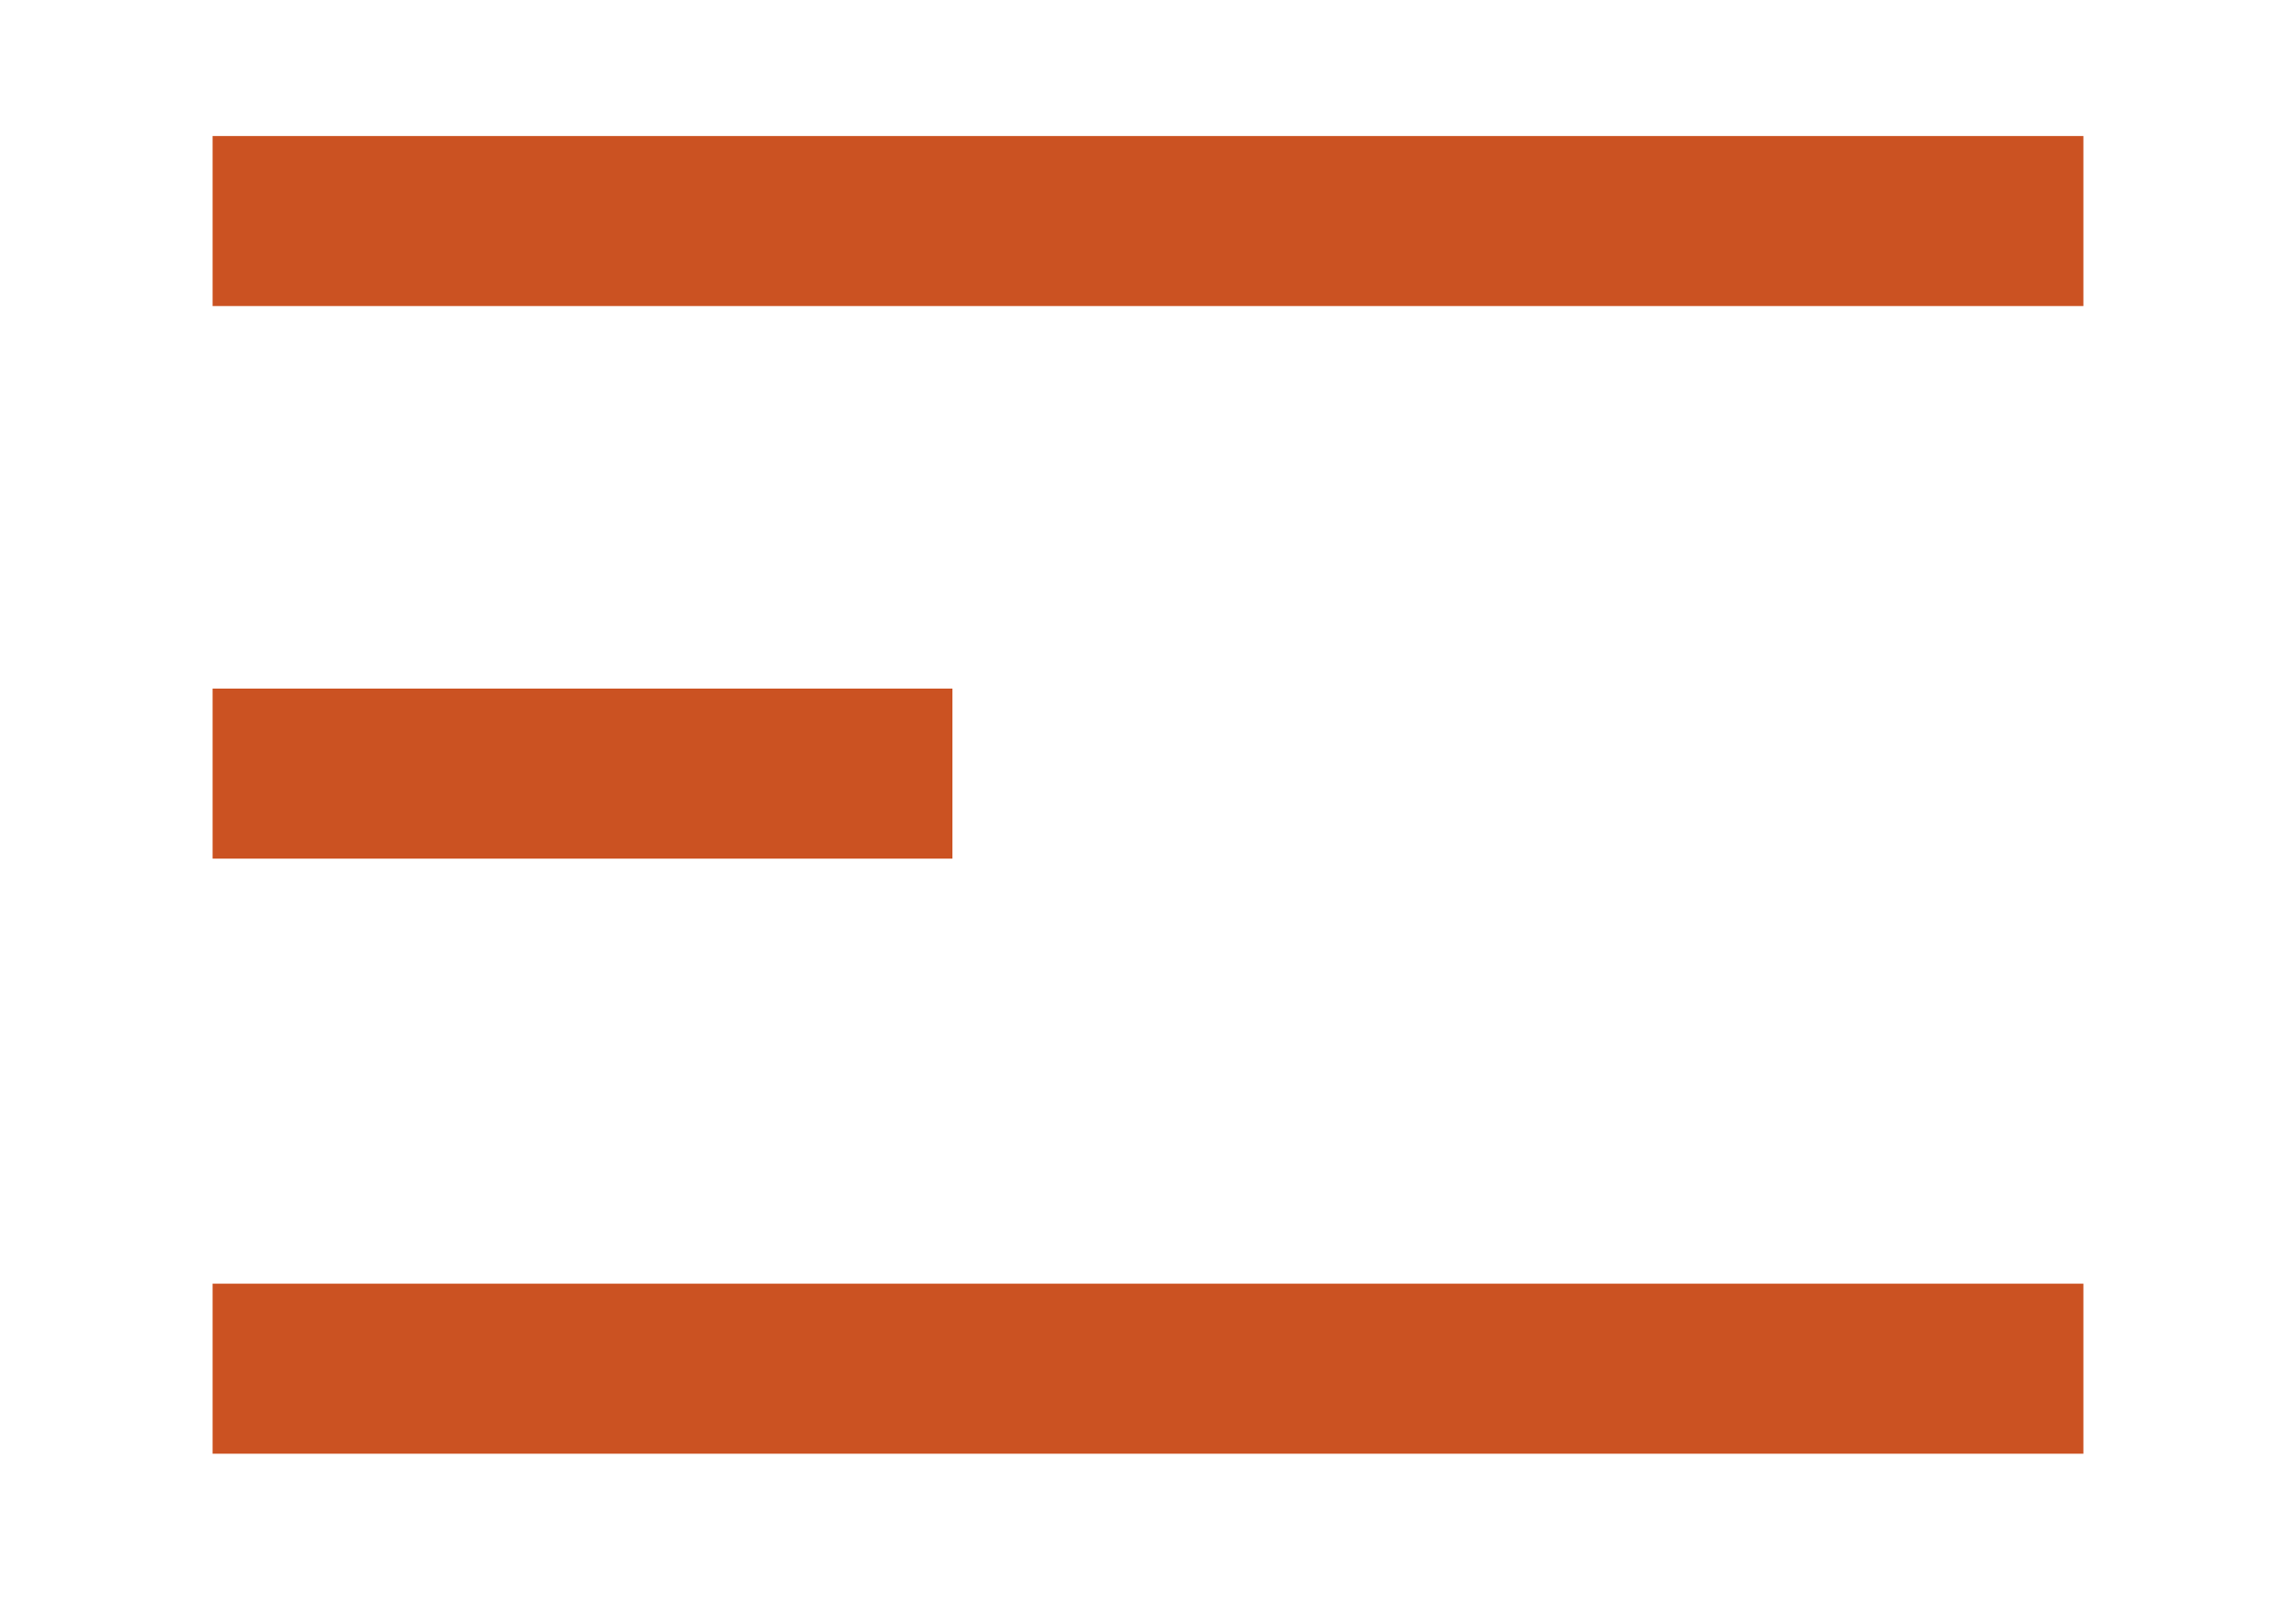
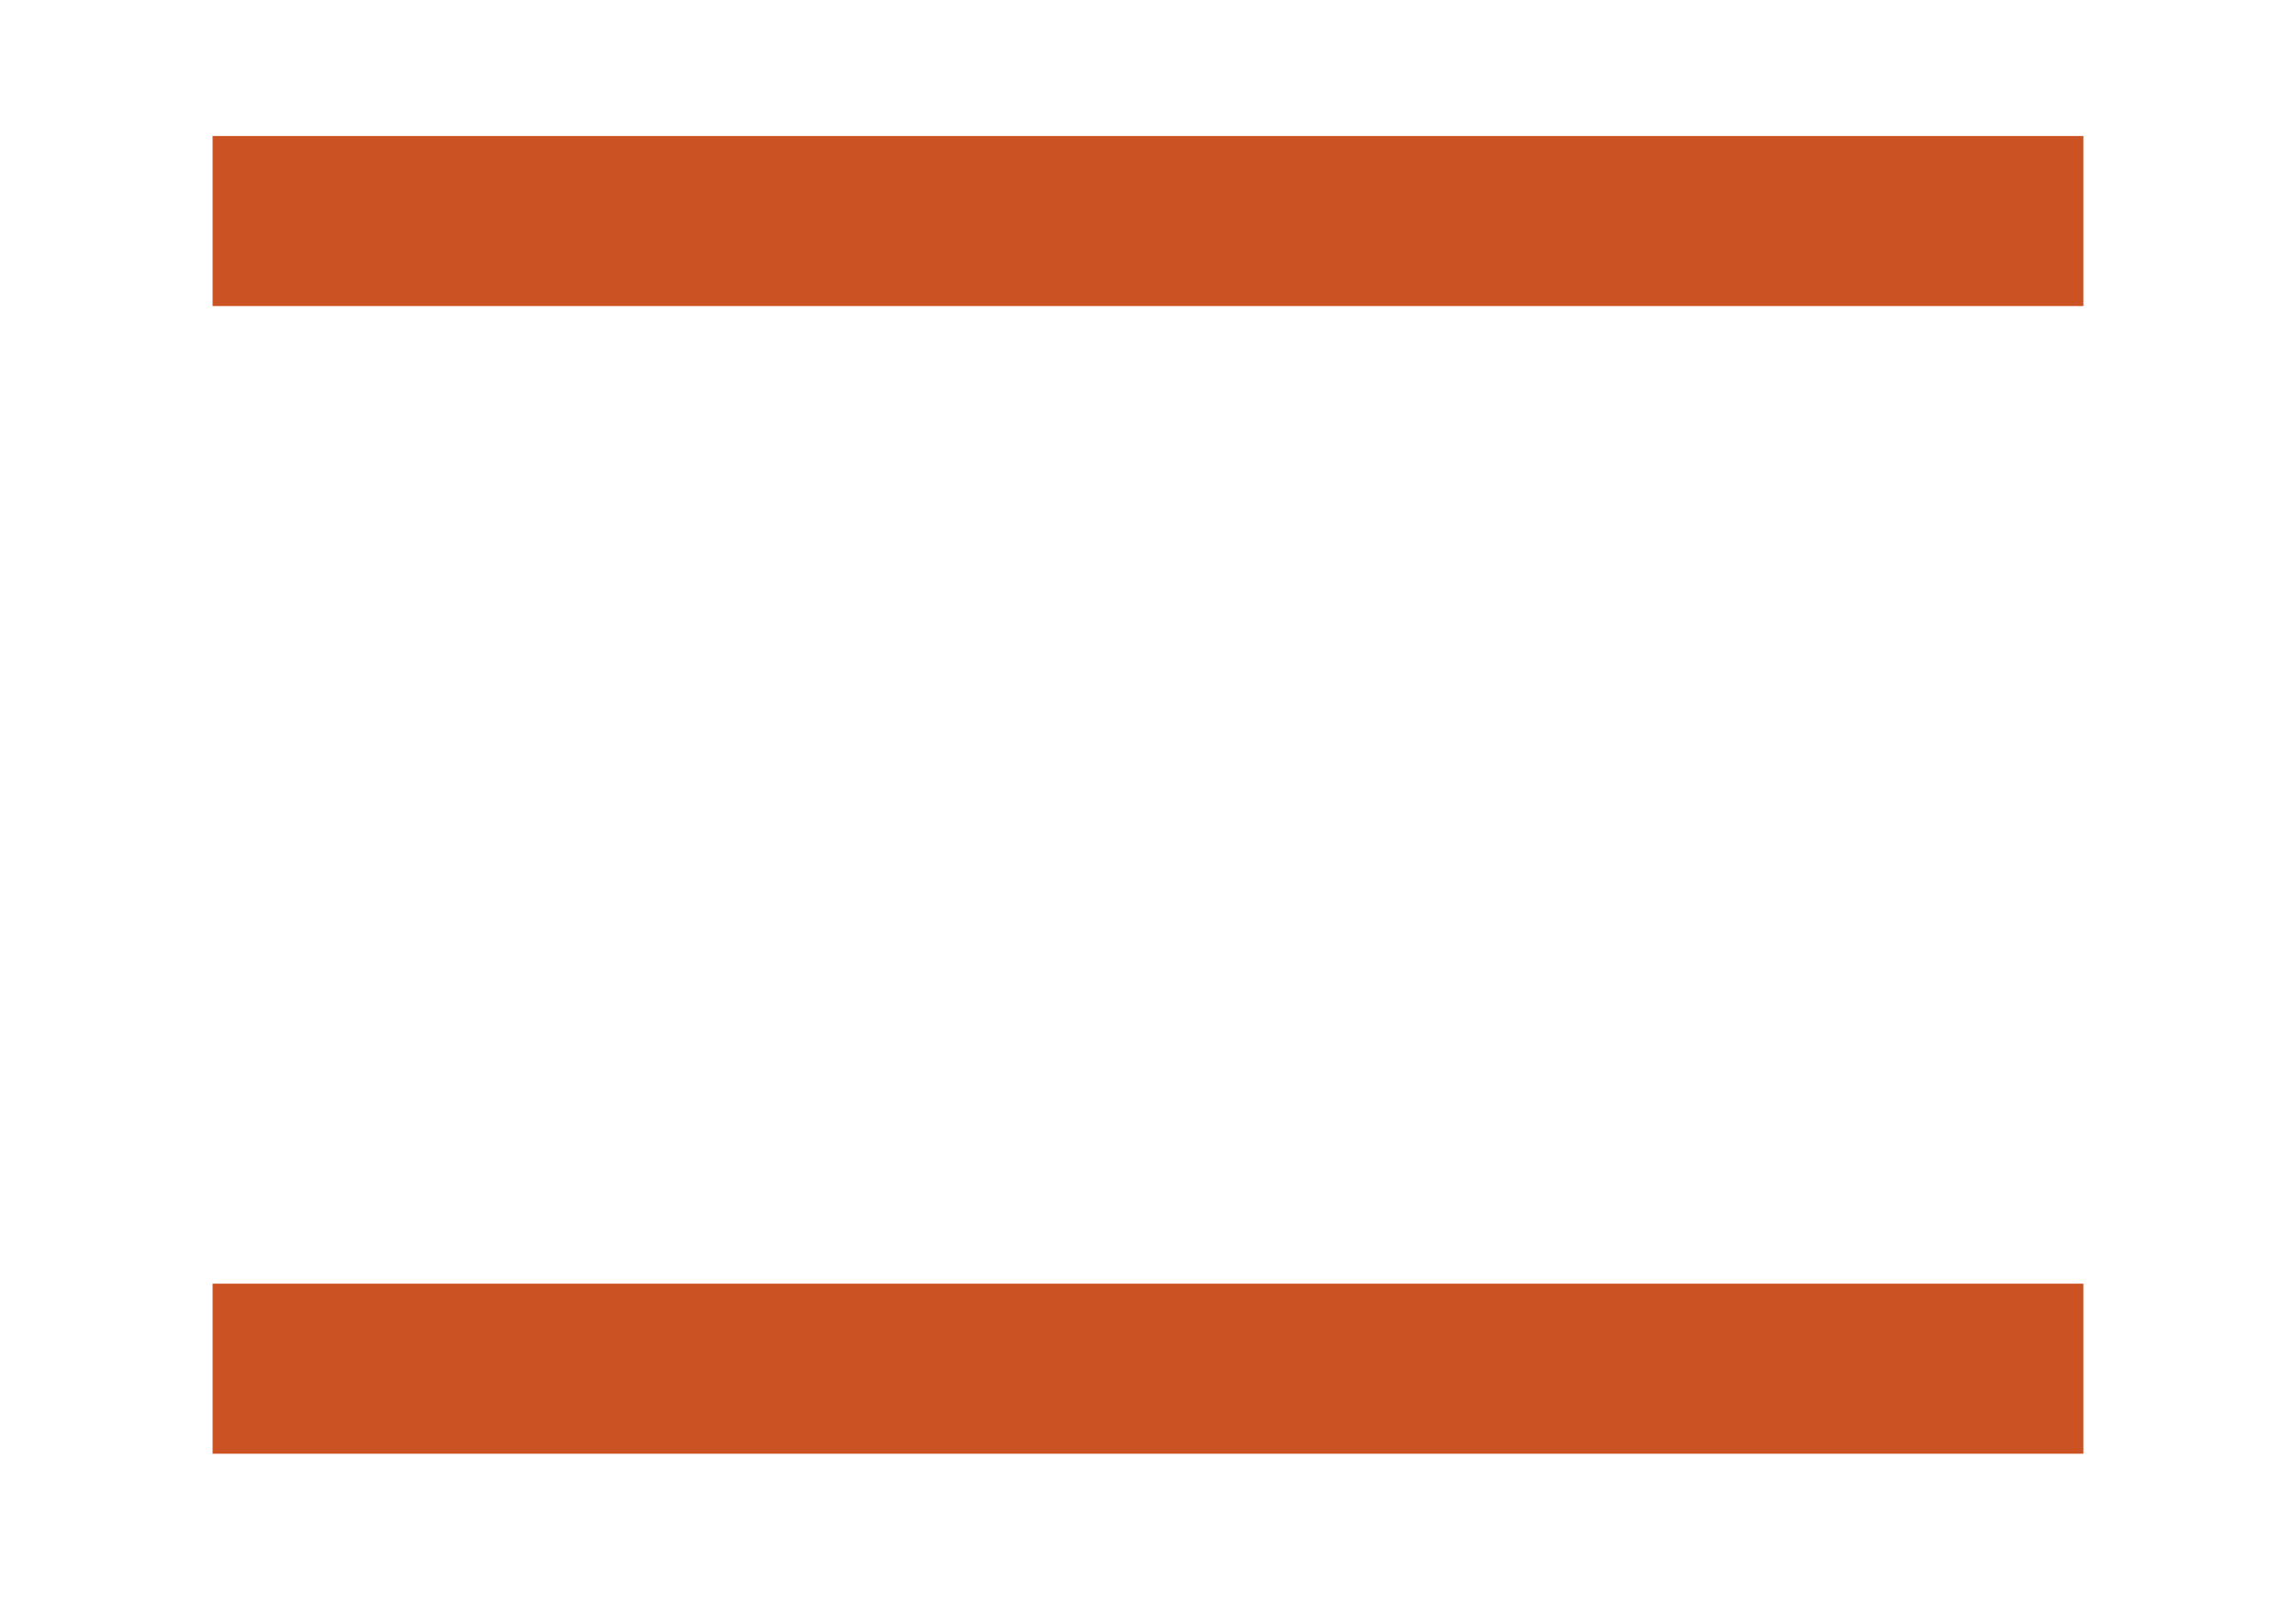
<svg xmlns="http://www.w3.org/2000/svg" version="1.2" viewBox="0 0 27 19" width="27" height="19">
  <defs>
    <clipPath clipPathUnits="userSpaceOnUse" id="cp1">
-       <path d="m-802-50h960v3056h-960z" />
+       <path d="m-802-50h960v3056h-960" />
    </clipPath>
  </defs>
  <style>.a{fill:none;stroke:#cb5222;stroke-miterlimit:100;stroke-width:2}</style>
  <g clip-path="url(#cp1)">
    <path fill-rule="evenodd" class="a" d="m2.5 2.6h22" />
-     <path fill-rule="evenodd" class="a" d="m2.5 9.1h8.7" />
    <path fill-rule="evenodd" class="a" d="m2.5 16.1h22" />
  </g>
</svg>